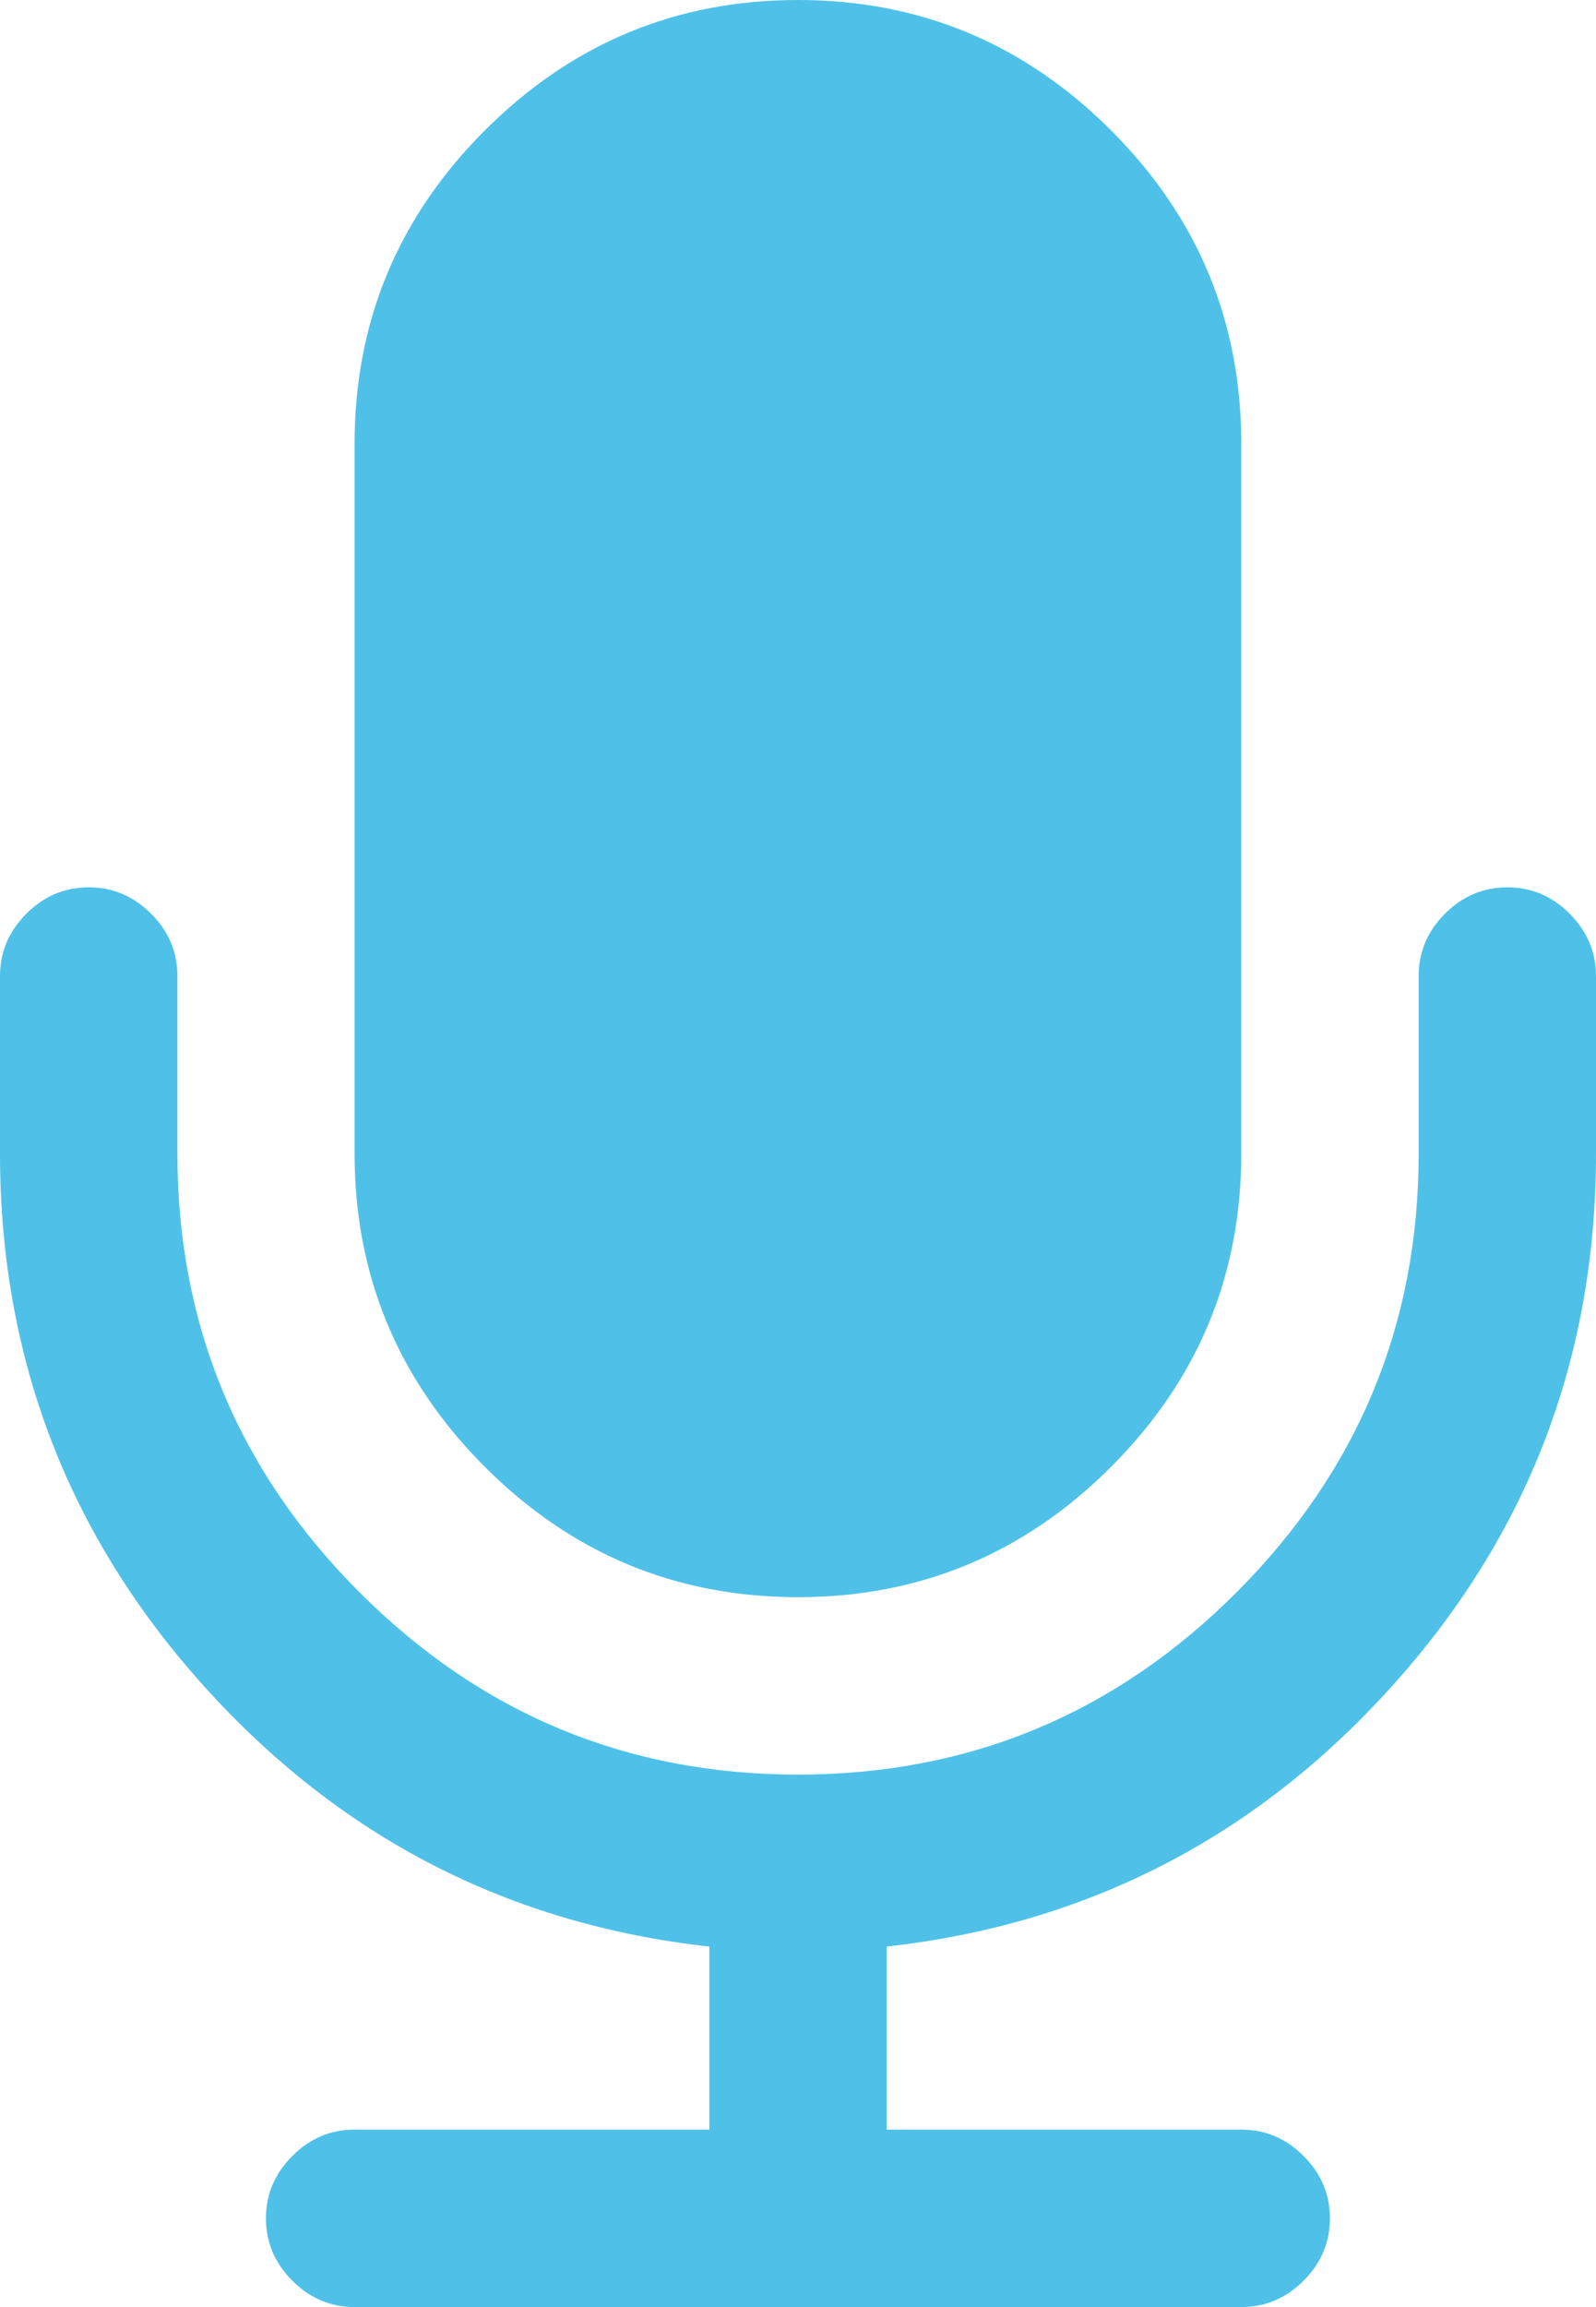
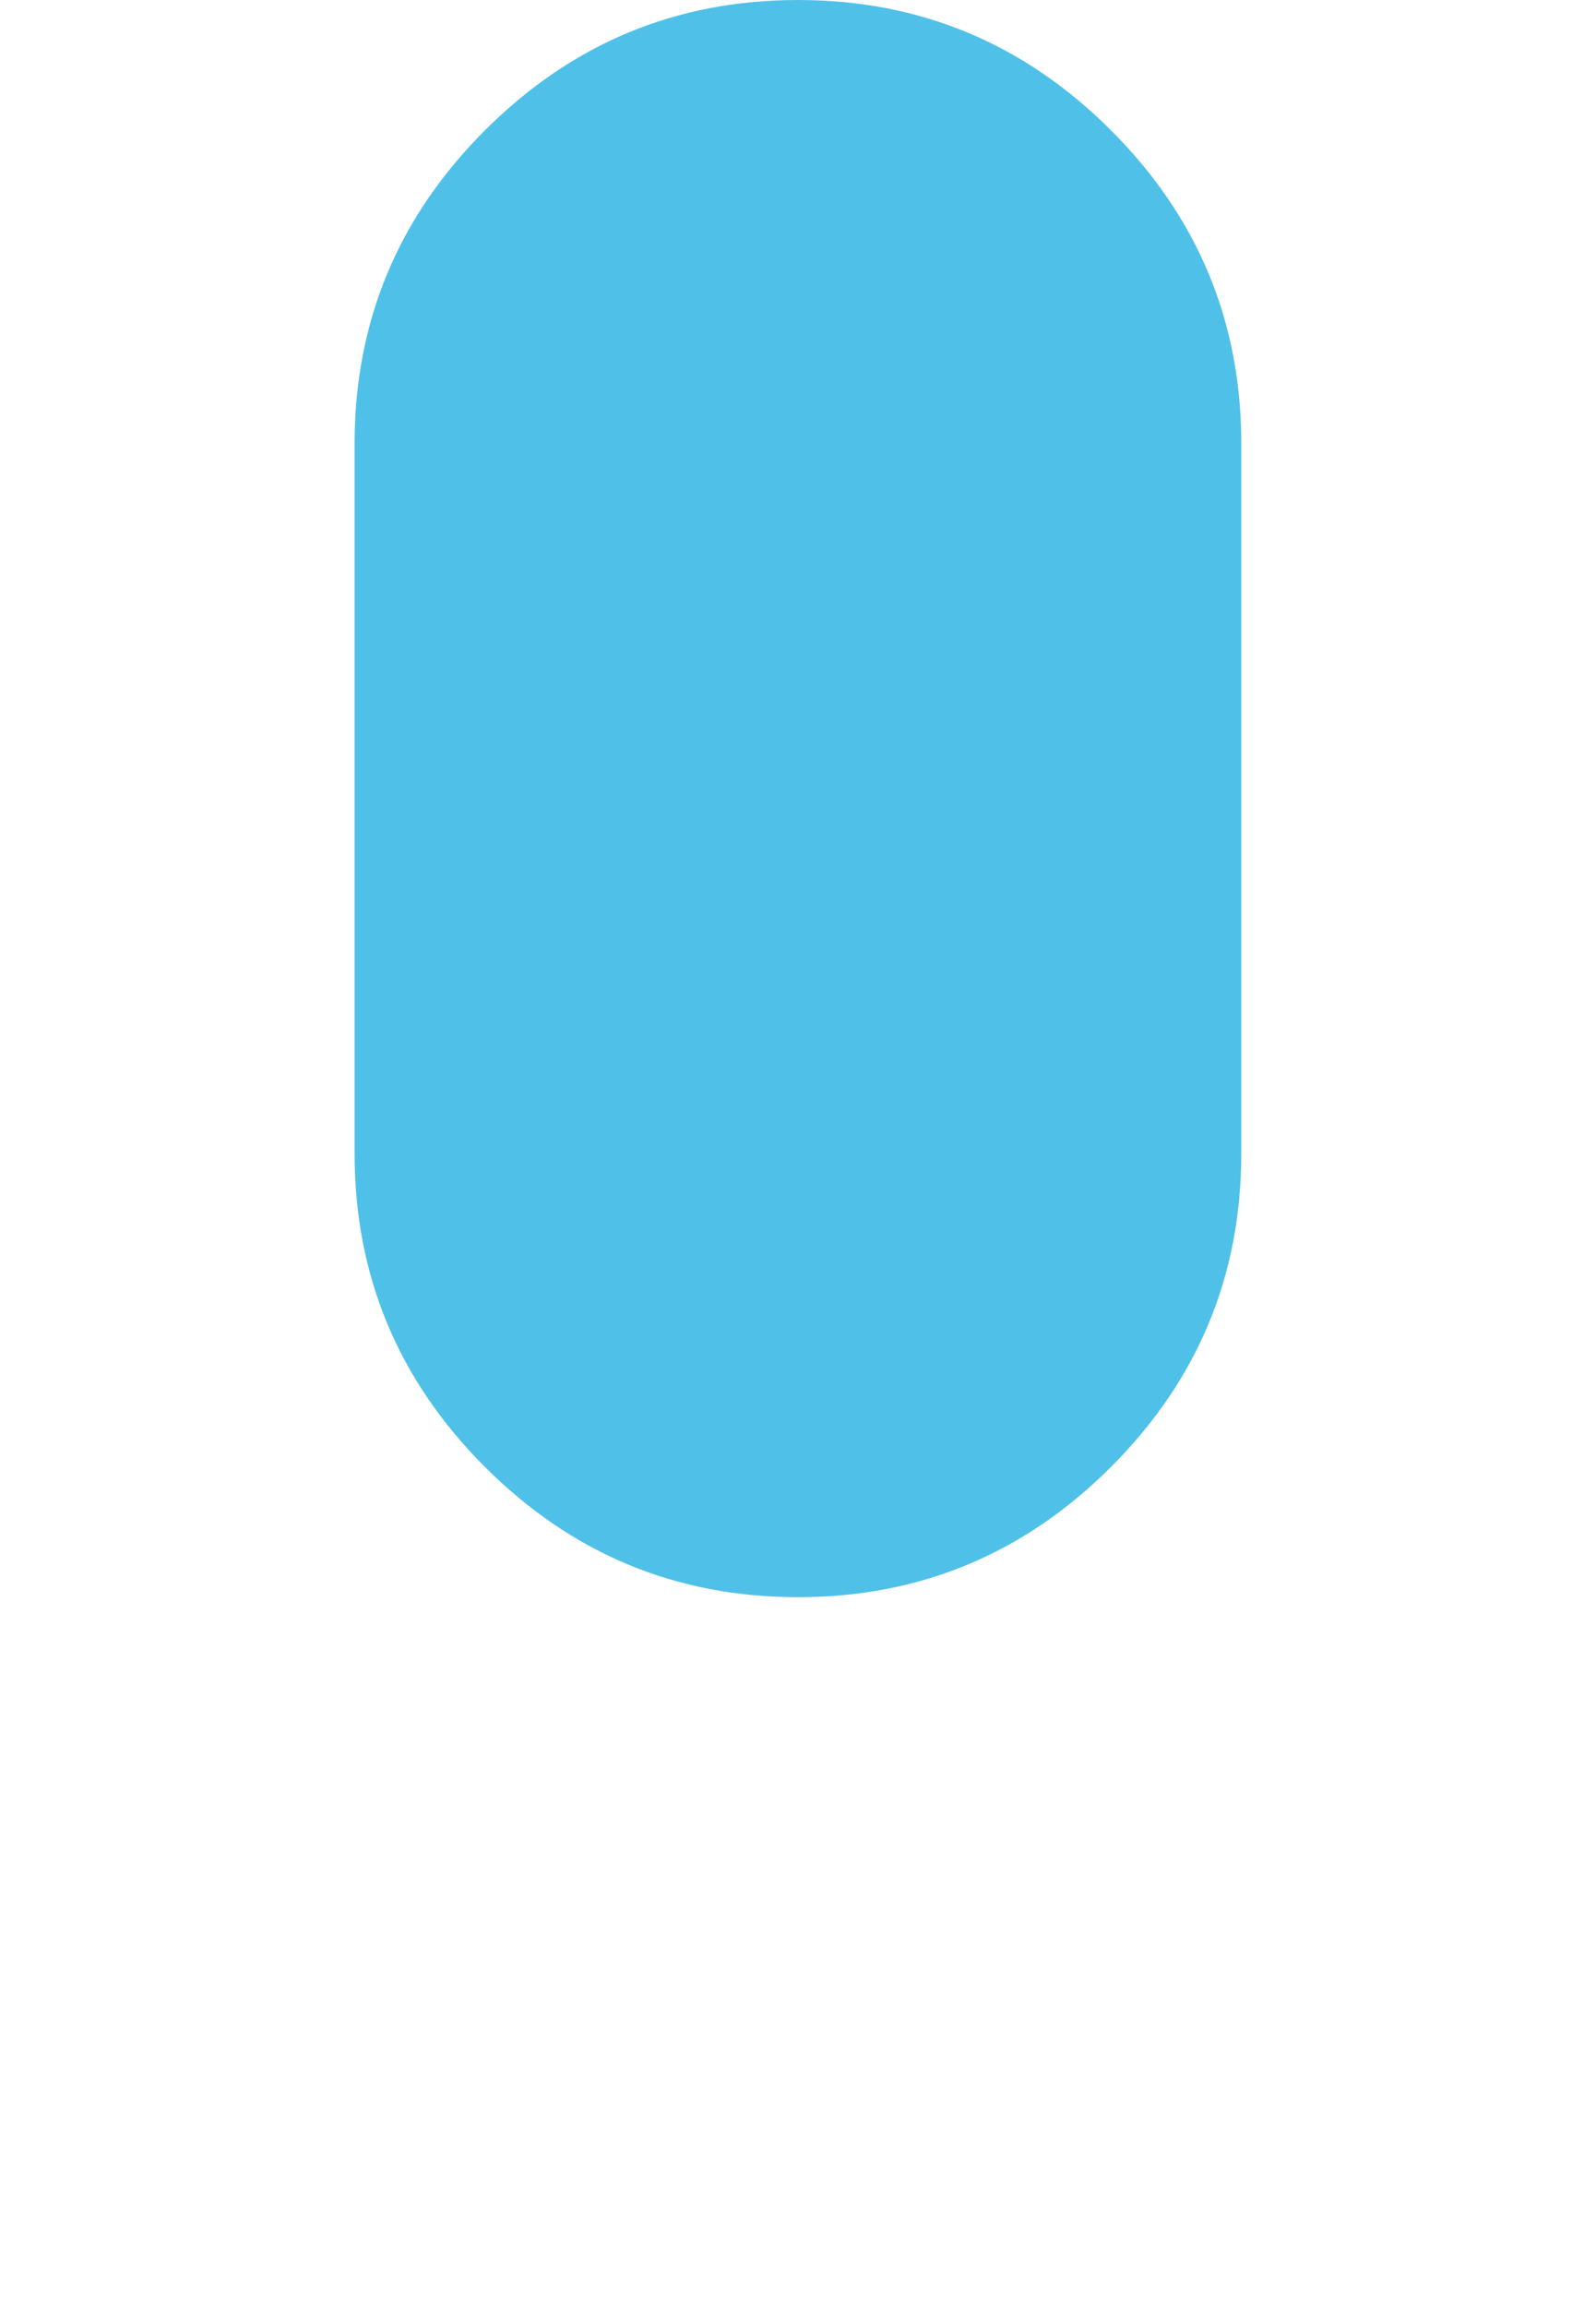
<svg xmlns="http://www.w3.org/2000/svg" version="1.1" id="Layer_1" x="0px" y="0px" width="58.243px" height="84.129px" viewBox="0 0 58.243 84.129" enable-background="new 0 0 58.243 84.129" xml:space="preserve">
  <g>
    <path fill="#4FC1E9" d="M29.121,58.242c4.448,0,8.257-1.584,11.425-4.752c3.169-3.168,4.752-6.977,4.752-11.426V16.178   c0-4.447-1.582-8.256-4.752-11.424C37.377,1.586,33.569,0,29.121,0c-4.45,0-8.257,1.586-11.426,4.754   C14.525,7.92,12.94,11.73,12.94,16.178v25.887c0,4.449,1.586,8.258,4.754,11.426C20.862,56.658,24.67,58.242,29.121,58.242z" />
-     <path fill="#4FC1E9" d="M57.28,33.318c-0.64-0.641-1.397-0.961-2.273-0.961c-0.877,0-1.637,0.32-2.274,0.961   c-0.643,0.641-0.962,1.398-0.962,2.273v6.473c0,6.236-2.216,11.566-6.646,16.002c-4.434,4.434-9.767,6.646-16.003,6.646   c-6.234,0-11.568-2.213-16.001-6.646c-4.433-4.432-6.647-9.766-6.647-16.002v-6.473c0-0.875-0.319-1.633-0.961-2.273   c-0.64-0.641-1.397-0.961-2.274-0.961c-0.878,0-1.636,0.32-2.276,0.961C0.321,33.959,0,34.717,0,35.592v6.473   c0,7.447,2.486,13.926,7.458,19.438c4.972,5.512,11.114,8.67,18.428,9.48v6.674H12.94c-0.876,0-1.634,0.32-2.272,0.963   c-0.642,0.639-0.963,1.396-0.963,2.271c0,0.877,0.321,1.637,0.963,2.277c0.639,0.639,1.396,0.961,2.272,0.961h32.355   c0.877,0,1.638-0.322,2.275-0.961c0.643-0.641,0.963-1.4,0.963-2.277c0-0.875-0.32-1.633-0.963-2.271   c-0.639-0.643-1.398-0.963-2.275-0.963H32.357v-6.674c7.312-0.811,13.454-3.969,18.427-9.48c4.973-5.508,7.459-11.99,7.459-19.438   v-6.473C58.243,34.717,57.92,33.959,57.28,33.318z" />
  </g>
</svg>